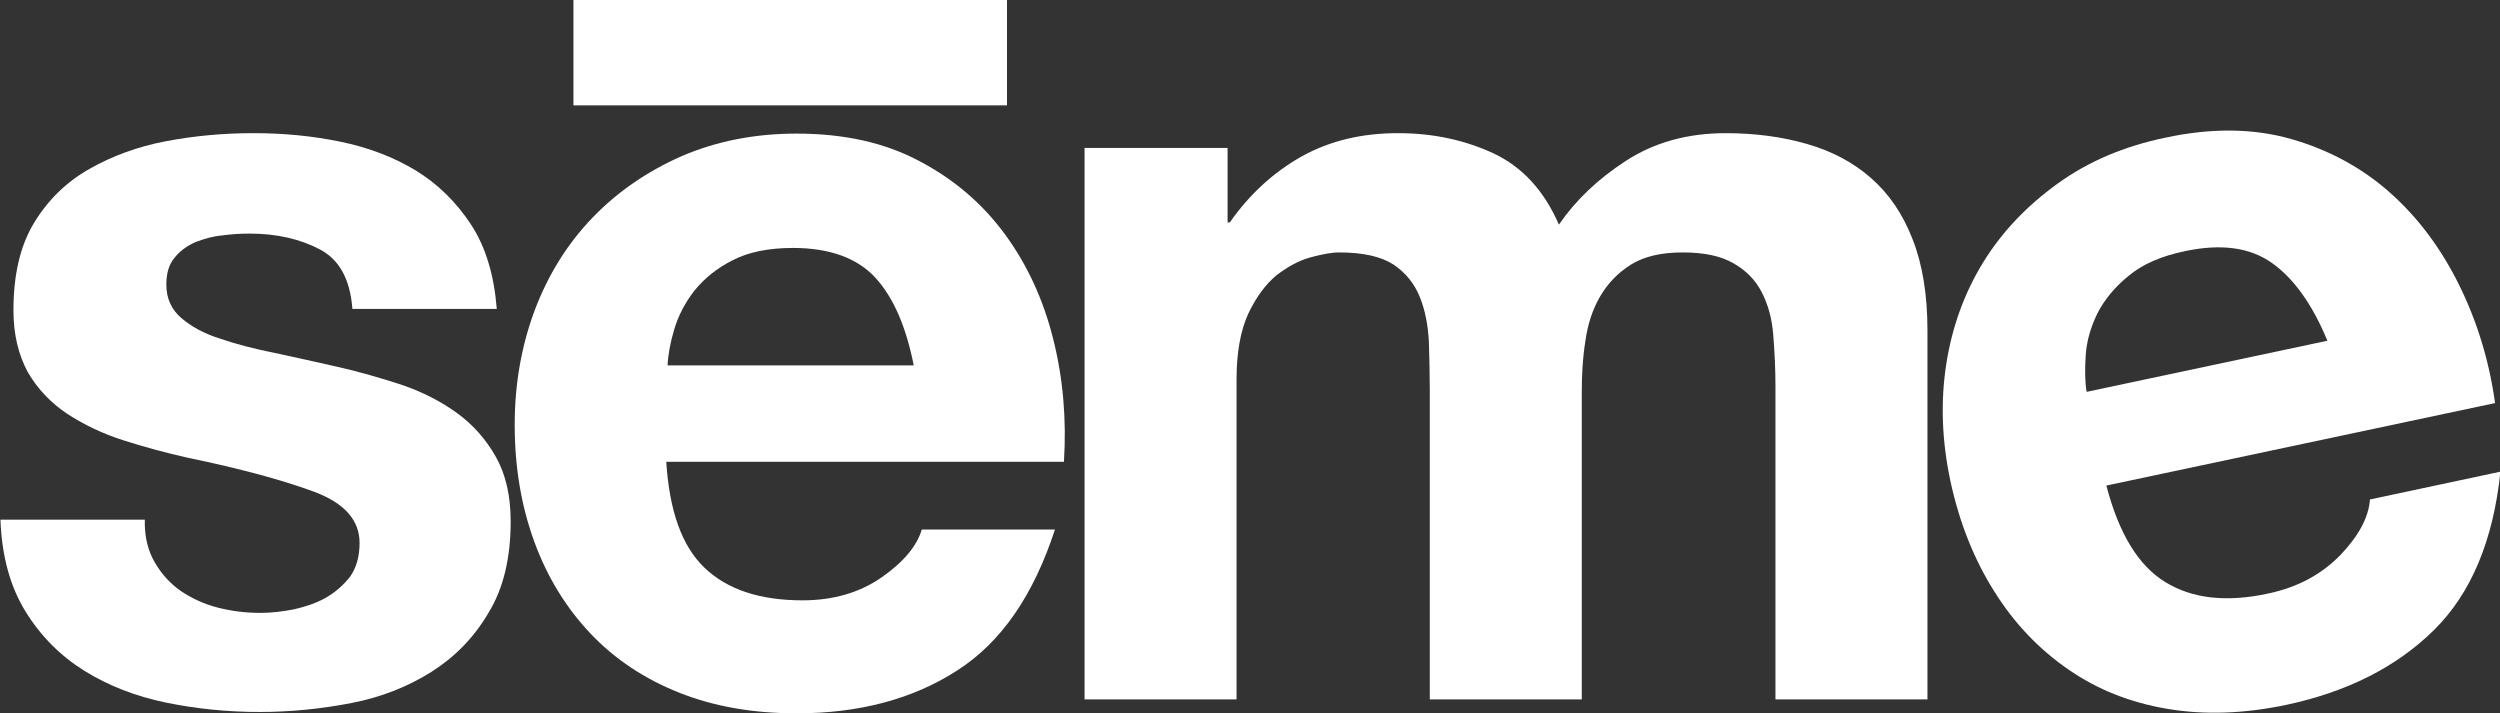
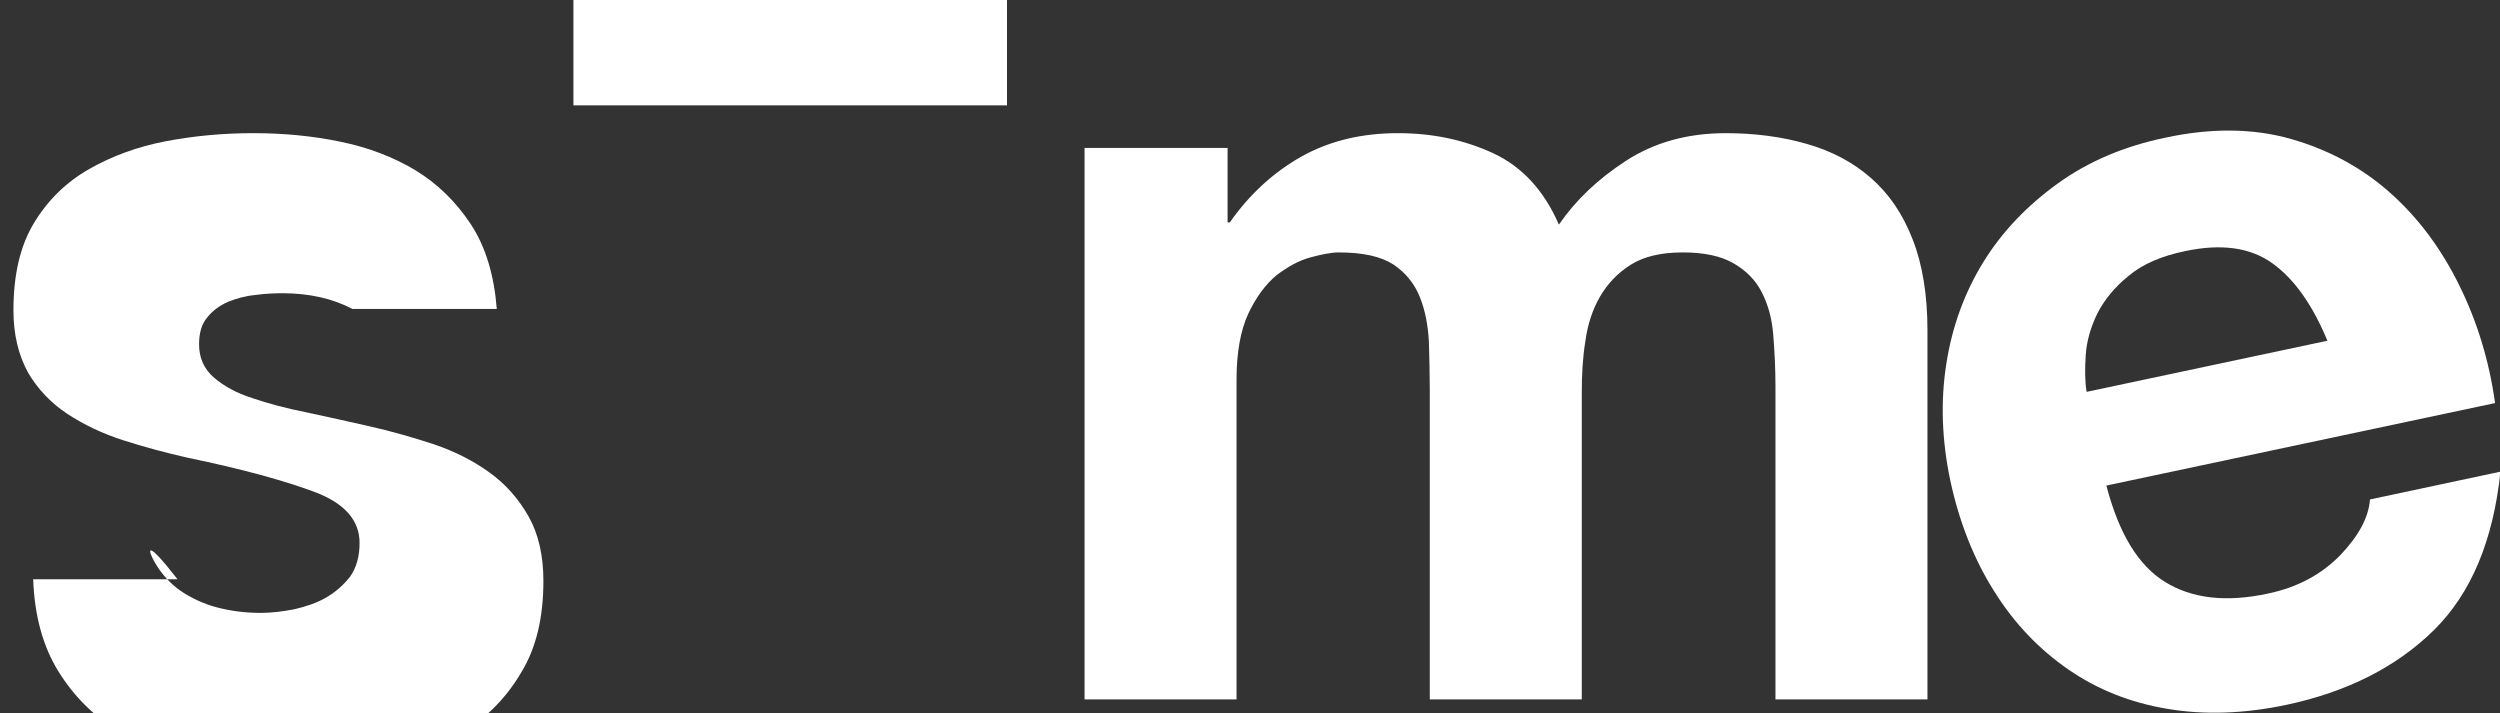
<svg xmlns="http://www.w3.org/2000/svg" version="1.1" id="Layer_1" x="0px" y="0px" viewBox="0 0 557.6 159.1" style="enable-background:new 0 0 557.6 159.1;" xml:space="preserve">
  <rect x="0" y="0" width="557.6" height="159.1" fill="#333333" stroke="none" />
  <style type="text/css">
	.st0{fill:#FFFFFF;}
</style>
  <g>
-     <path class="st0" d="M34.5,125.4c1.5,2.6,3.4,4.7,5.8,6.4c2.4,1.6,5.1,2.9,8.2,3.7c3.1,0.8,6.3,1.2,9.6,1.2c2.4,0,4.9-0.3,7.5-0.8   c2.6-0.6,5-1.4,7.1-2.6c2.1-1.2,3.9-2.8,5.4-4.7c1.4-2,2.1-4.5,2.1-7.5c0-5.1-3.4-8.9-10.1-11.4c-6.7-2.5-16.1-5.1-28.2-7.6   c-4.9-1.1-9.7-2.4-14.4-3.9c-4.7-1.5-8.8-3.5-12.5-5.9c-3.6-2.4-6.6-5.5-8.8-9.3C4.1,79.1,3,74.6,3,69.2c0-7.9,1.5-14.4,4.6-19.5   c3.1-5.1,7.2-9.1,12.3-12c5.1-2.9,10.8-5,17.1-6.2c6.3-1.2,12.8-1.8,19.5-1.8c6.7,0,13.1,0.6,19.4,1.9c6.3,1.3,11.8,3.4,16.8,6.4   c4.9,3,9,7,12.3,12c3.3,5,5.2,11.3,5.8,18.9H78.6c-0.5-6.6-2.9-11-7.3-13.3c-4.4-2.3-9.6-3.5-15.6-3.5c-1.9,0-3.9,0.1-6.1,0.4   c-2.2,0.2-4.2,0.8-6,1.5c-1.8,0.8-3.4,1.9-4.6,3.4c-1.3,1.5-1.9,3.5-1.9,6.1c0,3,1.1,5.5,3.3,7.4c2.2,1.9,5.1,3.5,8.6,4.6   c3.5,1.2,7.6,2.3,12.2,3.2c4.6,1,9.2,2,14,3.1c4.9,1.1,9.7,2.5,14.3,4c4.7,1.6,8.8,3.7,12.4,6.3c3.6,2.6,6.5,5.9,8.7,9.8   c2.2,3.9,3.3,8.7,3.3,14.4c0,8.1-1.6,14.9-4.9,20.3c-3.2,5.5-7.5,9.9-12.7,13.2c-5.2,3.3-11.2,5.7-17.9,7c-6.7,1.3-13.6,2-20.5,2   c-7.1,0-14.1-0.7-20.9-2.1c-6.8-1.4-12.9-3.8-18.2-7.1c-5.3-3.3-9.7-7.7-13.1-13.2c-3.4-5.5-5.3-12.3-5.6-20.5h32.2   C32.2,119.7,33,122.8,34.5,125.4z" />
-     <path class="st0" d="M157.1,126.6c5.1,4.9,12.4,7.3,21.9,7.3c6.8,0,12.7-1.7,17.6-5.1c4.9-3.4,7.9-7,9-10.7h29.7   c-4.8,14.7-12,25.2-21.9,31.5c-9.8,6.3-21.7,9.5-35.7,9.5c-9.7,0-18.4-1.5-26.2-4.6c-7.8-3.1-14.4-7.5-19.8-13.2   c-5.4-5.7-9.6-12.5-12.5-20.4c-2.9-7.9-4.4-16.6-4.4-26.1c0-9.2,1.5-17.7,4.5-25.7c3-7.9,7.3-14.8,12.9-20.6   c5.6-5.8,12.2-10.3,19.9-13.7c7.7-3.3,16.2-5,25.6-5c10.5,0,19.6,2,27.3,6.1c7.8,4.1,14.1,9.5,19.1,16.3c5,6.8,8.6,14.6,10.8,23.4   c2.2,8.7,3,17.9,2.4,27.4h-88.7C149.3,113.8,152,121.7,157.1,126.6z M195.3,62c-4-4.4-10.2-6.7-18.4-6.7c-5.4,0-9.9,0.9-13.4,2.7   c-3.6,1.8-6.4,4.1-8.6,6.8c-2.1,2.7-3.6,5.6-4.5,8.6c-0.9,3-1.4,5.7-1.5,8.1h54.9C202.1,72.9,199.3,66.4,195.3,62z" />
+     <path class="st0" d="M34.5,125.4c1.5,2.6,3.4,4.7,5.8,6.4c2.4,1.6,5.1,2.9,8.2,3.7c3.1,0.8,6.3,1.2,9.6,1.2c2.4,0,4.9-0.3,7.5-0.8   c2.6-0.6,5-1.4,7.1-2.6c2.1-1.2,3.9-2.8,5.4-4.7c1.4-2,2.1-4.5,2.1-7.5c0-5.1-3.4-8.9-10.1-11.4c-6.7-2.5-16.1-5.1-28.2-7.6   c-4.9-1.1-9.7-2.4-14.4-3.9c-4.7-1.5-8.8-3.5-12.5-5.9c-3.6-2.4-6.6-5.5-8.8-9.3C4.1,79.1,3,74.6,3,69.2c0-7.9,1.5-14.4,4.6-19.5   c3.1-5.1,7.2-9.1,12.3-12c5.1-2.9,10.8-5,17.1-6.2c6.3-1.2,12.8-1.8,19.5-1.8c6.7,0,13.1,0.6,19.4,1.9c6.3,1.3,11.8,3.4,16.8,6.4   c4.9,3,9,7,12.3,12c3.3,5,5.2,11.3,5.8,18.9H78.6c-4.4-2.3-9.6-3.5-15.6-3.5c-1.9,0-3.9,0.1-6.1,0.4   c-2.2,0.2-4.2,0.8-6,1.5c-1.8,0.8-3.4,1.9-4.6,3.4c-1.3,1.5-1.9,3.5-1.9,6.1c0,3,1.1,5.5,3.3,7.4c2.2,1.9,5.1,3.5,8.6,4.6   c3.5,1.2,7.6,2.3,12.2,3.2c4.6,1,9.2,2,14,3.1c4.9,1.1,9.7,2.5,14.3,4c4.7,1.6,8.8,3.7,12.4,6.3c3.6,2.6,6.5,5.9,8.7,9.8   c2.2,3.9,3.3,8.7,3.3,14.4c0,8.1-1.6,14.9-4.9,20.3c-3.2,5.5-7.5,9.9-12.7,13.2c-5.2,3.3-11.2,5.7-17.9,7c-6.7,1.3-13.6,2-20.5,2   c-7.1,0-14.1-0.7-20.9-2.1c-6.8-1.4-12.9-3.8-18.2-7.1c-5.3-3.3-9.7-7.7-13.1-13.2c-3.4-5.5-5.3-12.3-5.6-20.5h32.2   C32.2,119.7,33,122.8,34.5,125.4z" />
    <path class="st0" d="M273.8,33v16.6h0.5c4.4-6.3,9.8-11.2,16-14.7c6.3-3.5,13.4-5.2,21.5-5.2c7.8,0,14.8,1.5,21.3,4.5   c6.4,3,11.3,8.3,14.6,15.9c3.7-5.4,8.6-10.1,14.9-14.2c6.3-4.1,13.7-6.2,22.3-6.2c6.5,0,12.6,0.8,18.1,2.4   c5.6,1.6,10.3,4.1,14.3,7.6c4,3.5,7.1,8,9.3,13.7c2.2,5.6,3.3,12.4,3.3,20.3V156H396V86.3c0-4.1-0.2-8-0.5-11.7   c-0.3-3.7-1.2-6.8-2.6-9.5c-1.4-2.7-3.5-4.8-6.3-6.4c-2.8-1.6-6.5-2.4-11.3-2.4s-8.6,0.9-11.5,2.7c-2.9,1.8-5.2,4.2-6.9,7.1   c-1.7,2.9-2.8,6.3-3.3,10c-0.6,3.7-0.8,7.5-0.8,11.3V156h-33.9V87c0-3.6-0.1-7.3-0.2-10.8c-0.2-3.6-0.8-6.9-2-9.9   c-1.2-3-3.1-5.4-5.9-7.3c-2.8-1.8-6.8-2.7-12.2-2.7c-1.6,0-3.7,0.4-6.3,1.1c-2.6,0.7-5.1,2.1-7.6,4c-2.4,2-4.5,4.8-6.3,8.6   c-1.7,3.7-2.6,8.6-2.6,14.6V156h-33.9V33H273.8z" />
    <path class="st0" d="M482.9,129.8c6,3.7,13.6,4.6,22.9,2.6c6.7-1.4,12-4.3,16.2-8.6c4.1-4.3,6.3-8.4,6.6-12.4l29.1-6.2   c-1.6,15.3-6.5,27.1-14.8,35.3c-8.3,8.2-19.3,13.8-32.9,16.7c-9.5,2-18.3,2.3-26.6,0.9c-8.3-1.4-15.6-4.3-22.1-8.8   c-6.5-4.5-12-10.2-16.5-17.4c-4.5-7.1-7.8-15.4-9.8-24.7c-1.9-9-2.2-17.7-0.9-26c1.3-8.4,4.1-16,8.3-22.8   c4.2-6.8,9.8-12.6,16.6-17.5c6.8-4.9,14.8-8.3,24-10.2c10.2-2.2,19.6-2.1,28,0.3c8.4,2.4,15.8,6.4,22.1,12   c6.3,5.6,11.4,12.5,15.4,20.6c4,8.1,6.7,16.9,8,26.3l-86.7,18.4C472.6,119,476.9,126.1,482.9,129.8z M506.8,58.7   c-4.9-3.5-11.3-4.4-19.4-2.7c-5.3,1.1-9.5,2.9-12.6,5.5c-3.1,2.5-5.4,5.3-7,8.4c-1.5,3.1-2.4,6.2-2.6,9.3c-0.2,3.1-0.2,5.9,0.2,8.2   l53.7-11.4C515.8,68,511.7,62.2,506.8,58.7z" />
    <g>
      <path class="st0" d="M224.6,0v23.5h-96.7V0H224.6z" />
    </g>
  </g>
</svg>